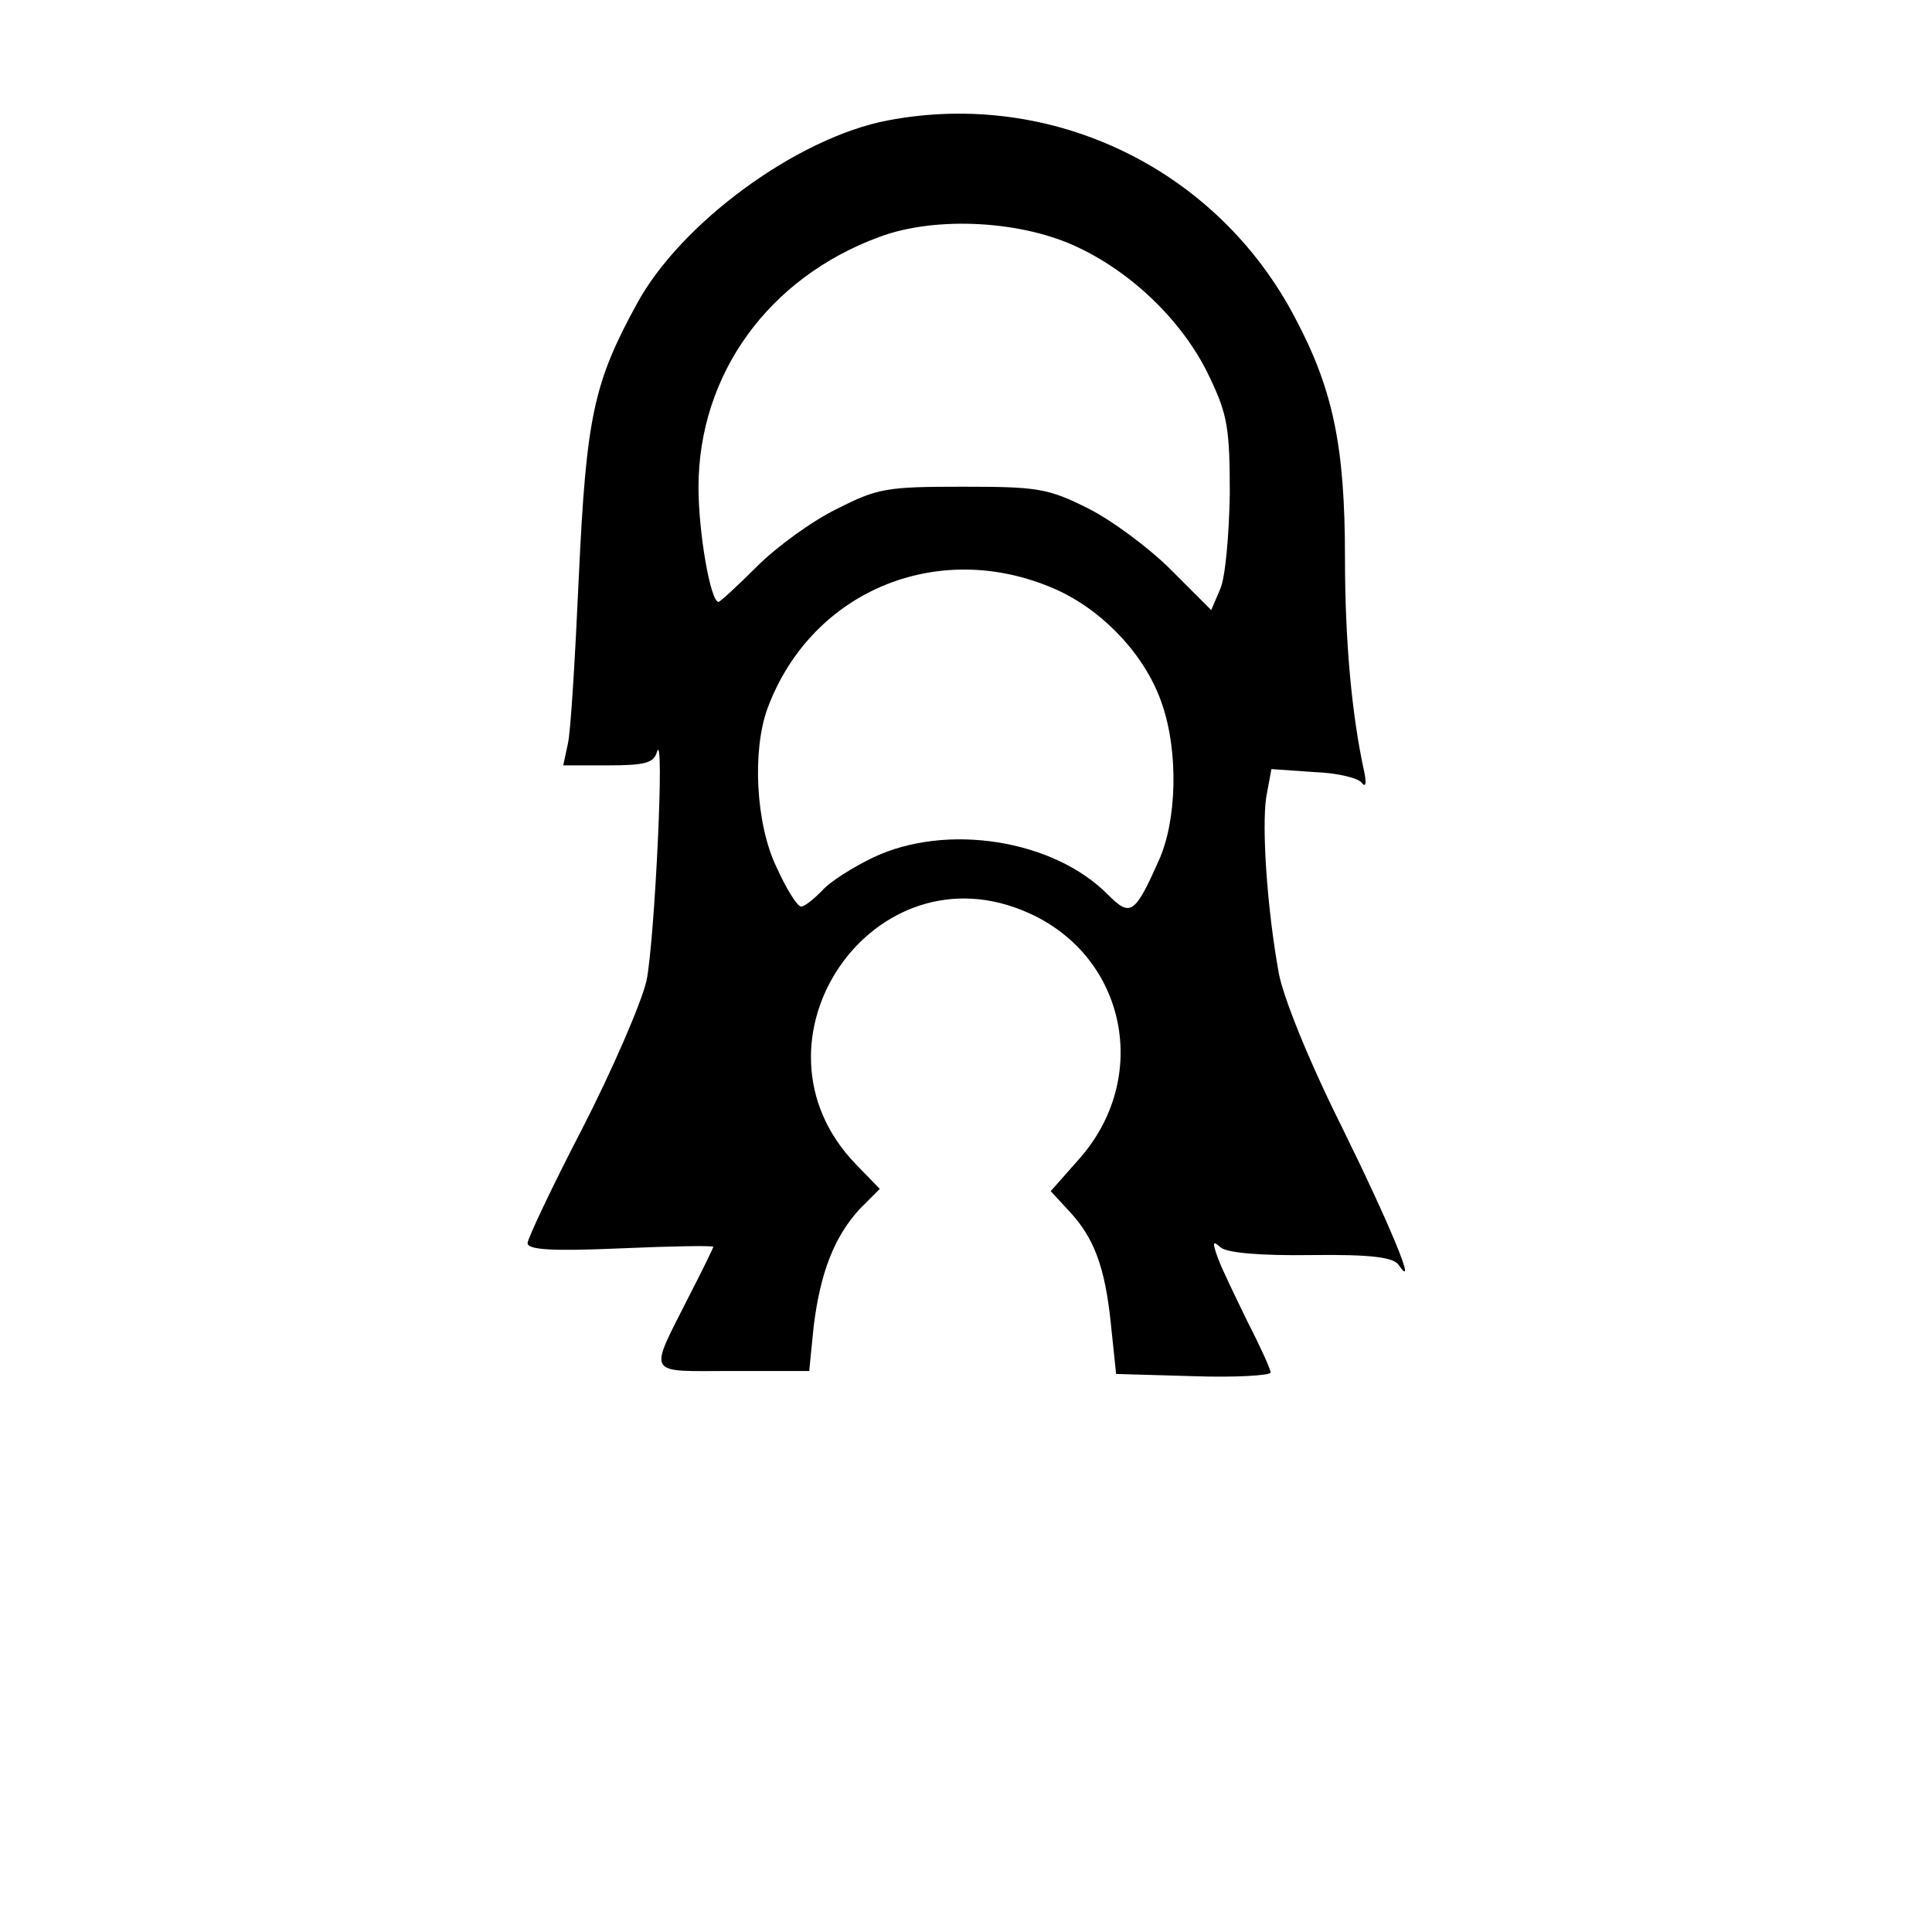
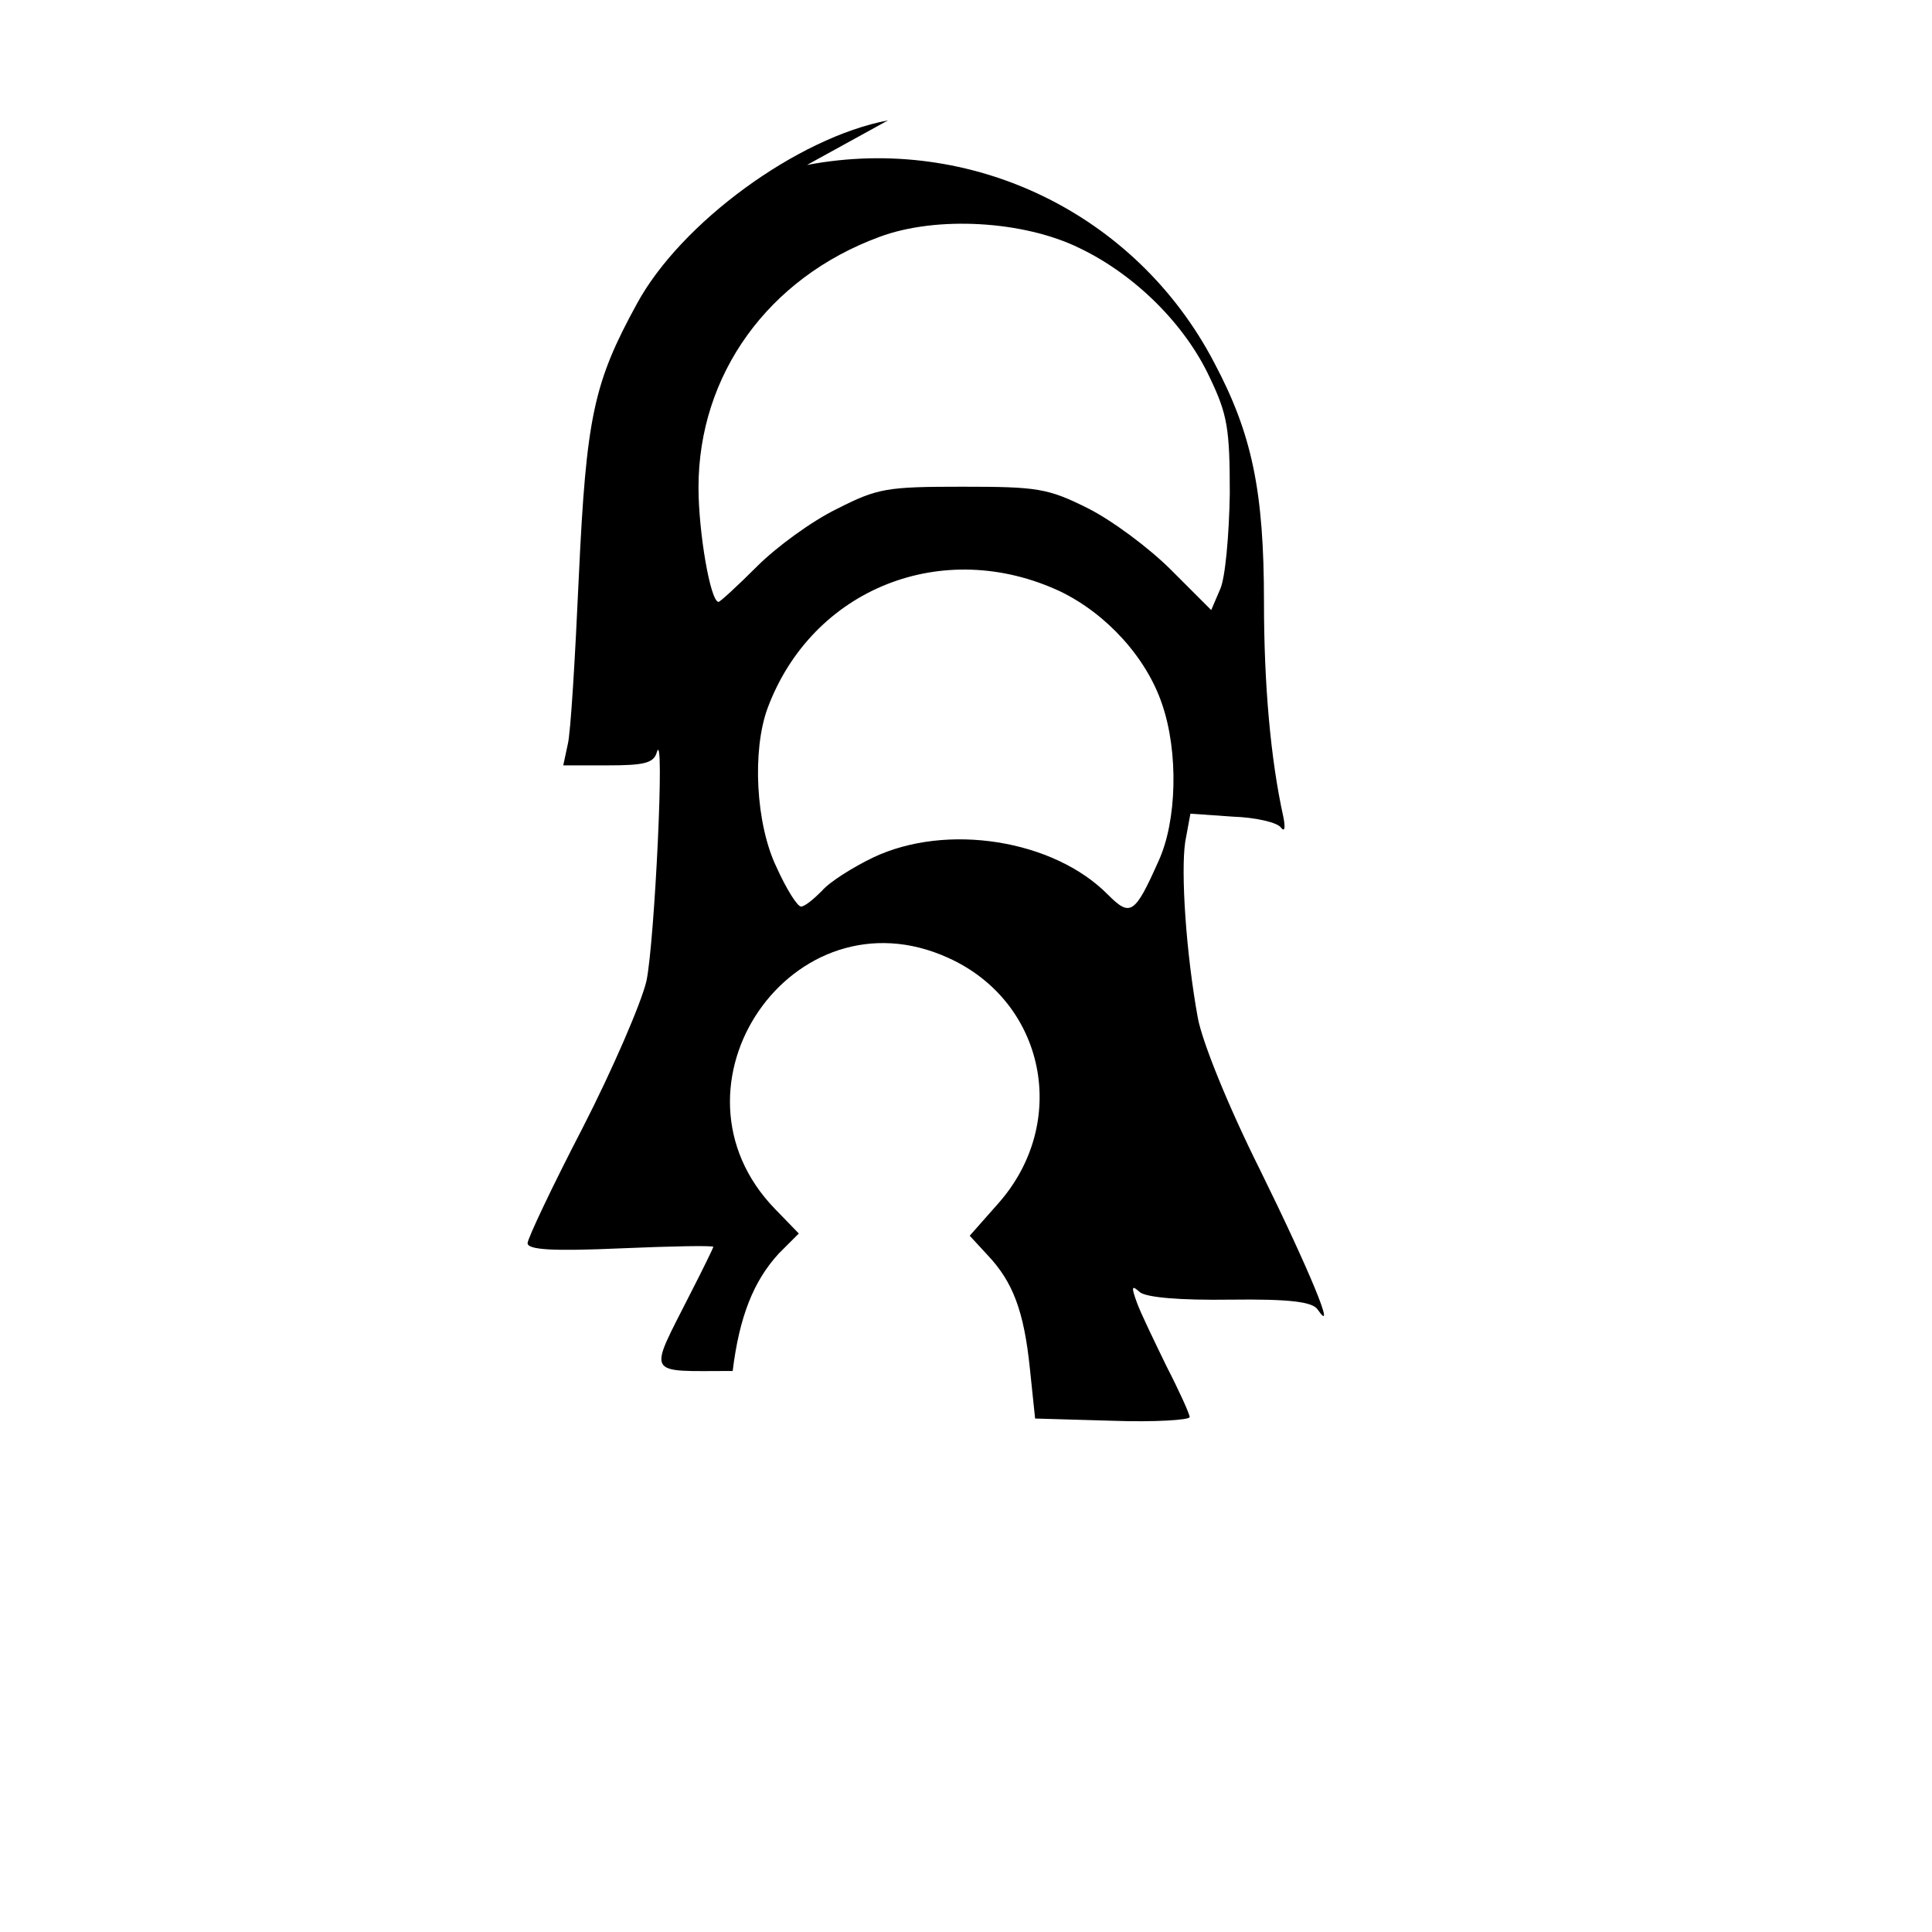
<svg xmlns="http://www.w3.org/2000/svg" version="1.0" width="260pt" height="260pt" viewBox="0 0 260 260" preserveAspectRatio="xMidYMid meet">
  <g transform="translate(0,260) scale(0.1,-0.1)" fill="#000000" stroke="none">
-     <path d="M1195 2438 c-122 -23 -279 -138 -338 -247 -58 -106 -68 -152 -78 -366 -5 -110 -11 -212 -15 -227 l-6 -28 60 0 c49 0 62 3 66 18 11 35 -3 -255 -14 -308 -7 -30 -46 -120 -86 -198 -41 -79 -74 -149 -74 -155 0 -9 34 -11 125 -7 69 3 125 4 125 2 0 -1 -14 -30 -31 -63 -57 -113 -62 -104 57 -104 l103 0 6 60 c9 73 28 121 62 158 l27 27 -32 33 c-160 165 24 433 233 338 131 -59 164 -222 67 -331 l-38 -43 24 -26 c34 -36 49 -75 57 -153 l7 -67 104 -3 c57 -2 104 1 104 5 0 4 -14 35 -31 68 -16 33 -35 72 -40 86 -8 22 -7 24 4 14 9 -7 53 -11 122 -10 80 1 110 -3 117 -13 27 -39 -11 53 -77 187 -44 88 -78 173 -84 205 -16 88 -23 196 -17 237 l7 38 57 -4 c31 -1 61 -8 65 -15 5 -6 6 0 3 15 -17 77 -26 177 -26 289 0 149 -16 226 -67 322 -105 201 -327 308 -548 266z m258 -172 c75 -36 142 -103 175 -174 24 -50 27 -69 27 -157 -1 -55 -6 -113 -13 -128 l-12 -28 -54 54 c-30 30 -80 67 -112 83 -54 27 -68 29 -169 29 -102 0 -114 -2 -169 -30 -33 -16 -81 -51 -107 -77 -27 -27 -50 -48 -52 -48 -11 0 -27 94 -27 154 0 152 94 282 243 337 77 29 195 22 270 -15z m-26 -462 c62 -30 116 -89 137 -152 22 -64 20 -157 -5 -211 -32 -72 -38 -75 -68 -45 -73 74 -217 97 -316 50 -27 -13 -59 -33 -69 -45 -11 -11 -23 -21 -28 -21 -5 0 -20 24 -33 53 -28 58 -33 157 -12 214 60 161 236 231 394 157z" />
+     <path d="M1195 2438 c-122 -23 -279 -138 -338 -247 -58 -106 -68 -152 -78 -366 -5 -110 -11 -212 -15 -227 l-6 -28 60 0 c49 0 62 3 66 18 11 35 -3 -255 -14 -308 -7 -30 -46 -120 -86 -198 -41 -79 -74 -149 -74 -155 0 -9 34 -11 125 -7 69 3 125 4 125 2 0 -1 -14 -30 -31 -63 -57 -113 -62 -104 57 -104 c9 73 28 121 62 158 l27 27 -32 33 c-160 165 24 433 233 338 131 -59 164 -222 67 -331 l-38 -43 24 -26 c34 -36 49 -75 57 -153 l7 -67 104 -3 c57 -2 104 1 104 5 0 4 -14 35 -31 68 -16 33 -35 72 -40 86 -8 22 -7 24 4 14 9 -7 53 -11 122 -10 80 1 110 -3 117 -13 27 -39 -11 53 -77 187 -44 88 -78 173 -84 205 -16 88 -23 196 -17 237 l7 38 57 -4 c31 -1 61 -8 65 -15 5 -6 6 0 3 15 -17 77 -26 177 -26 289 0 149 -16 226 -67 322 -105 201 -327 308 -548 266z m258 -172 c75 -36 142 -103 175 -174 24 -50 27 -69 27 -157 -1 -55 -6 -113 -13 -128 l-12 -28 -54 54 c-30 30 -80 67 -112 83 -54 27 -68 29 -169 29 -102 0 -114 -2 -169 -30 -33 -16 -81 -51 -107 -77 -27 -27 -50 -48 -52 -48 -11 0 -27 94 -27 154 0 152 94 282 243 337 77 29 195 22 270 -15z m-26 -462 c62 -30 116 -89 137 -152 22 -64 20 -157 -5 -211 -32 -72 -38 -75 -68 -45 -73 74 -217 97 -316 50 -27 -13 -59 -33 -69 -45 -11 -11 -23 -21 -28 -21 -5 0 -20 24 -33 53 -28 58 -33 157 -12 214 60 161 236 231 394 157z" />
  </g>
</svg>